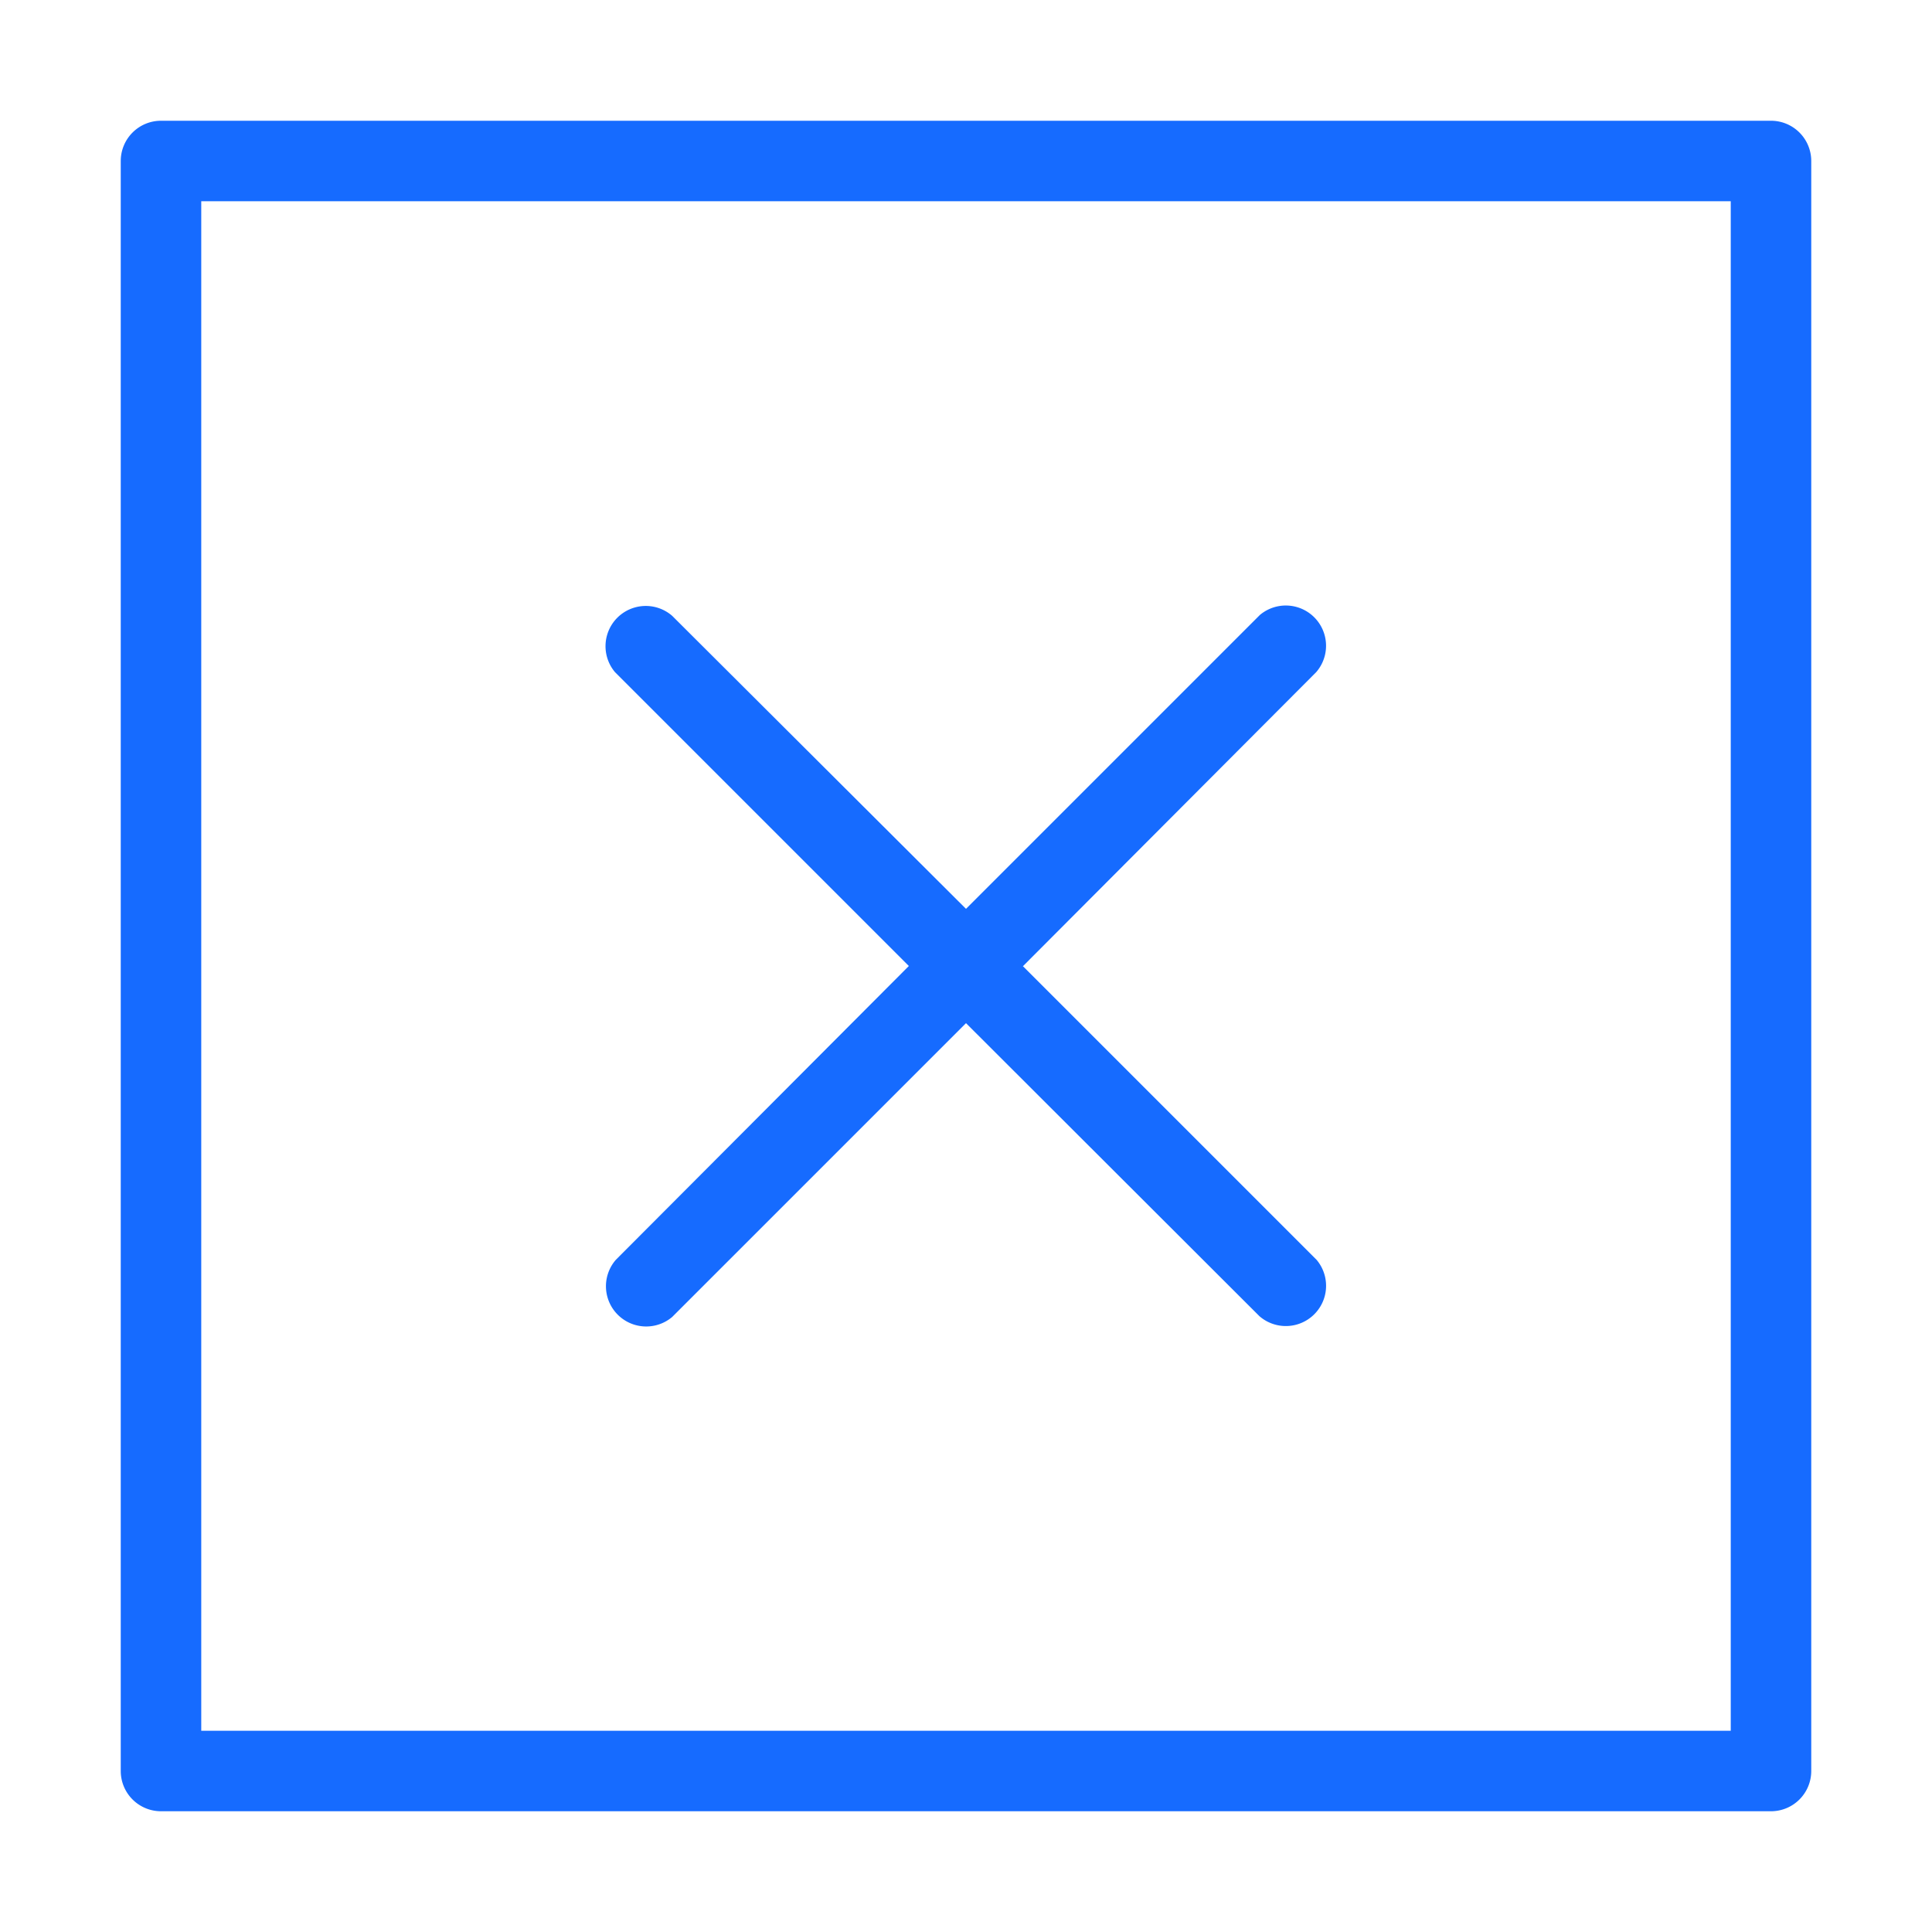
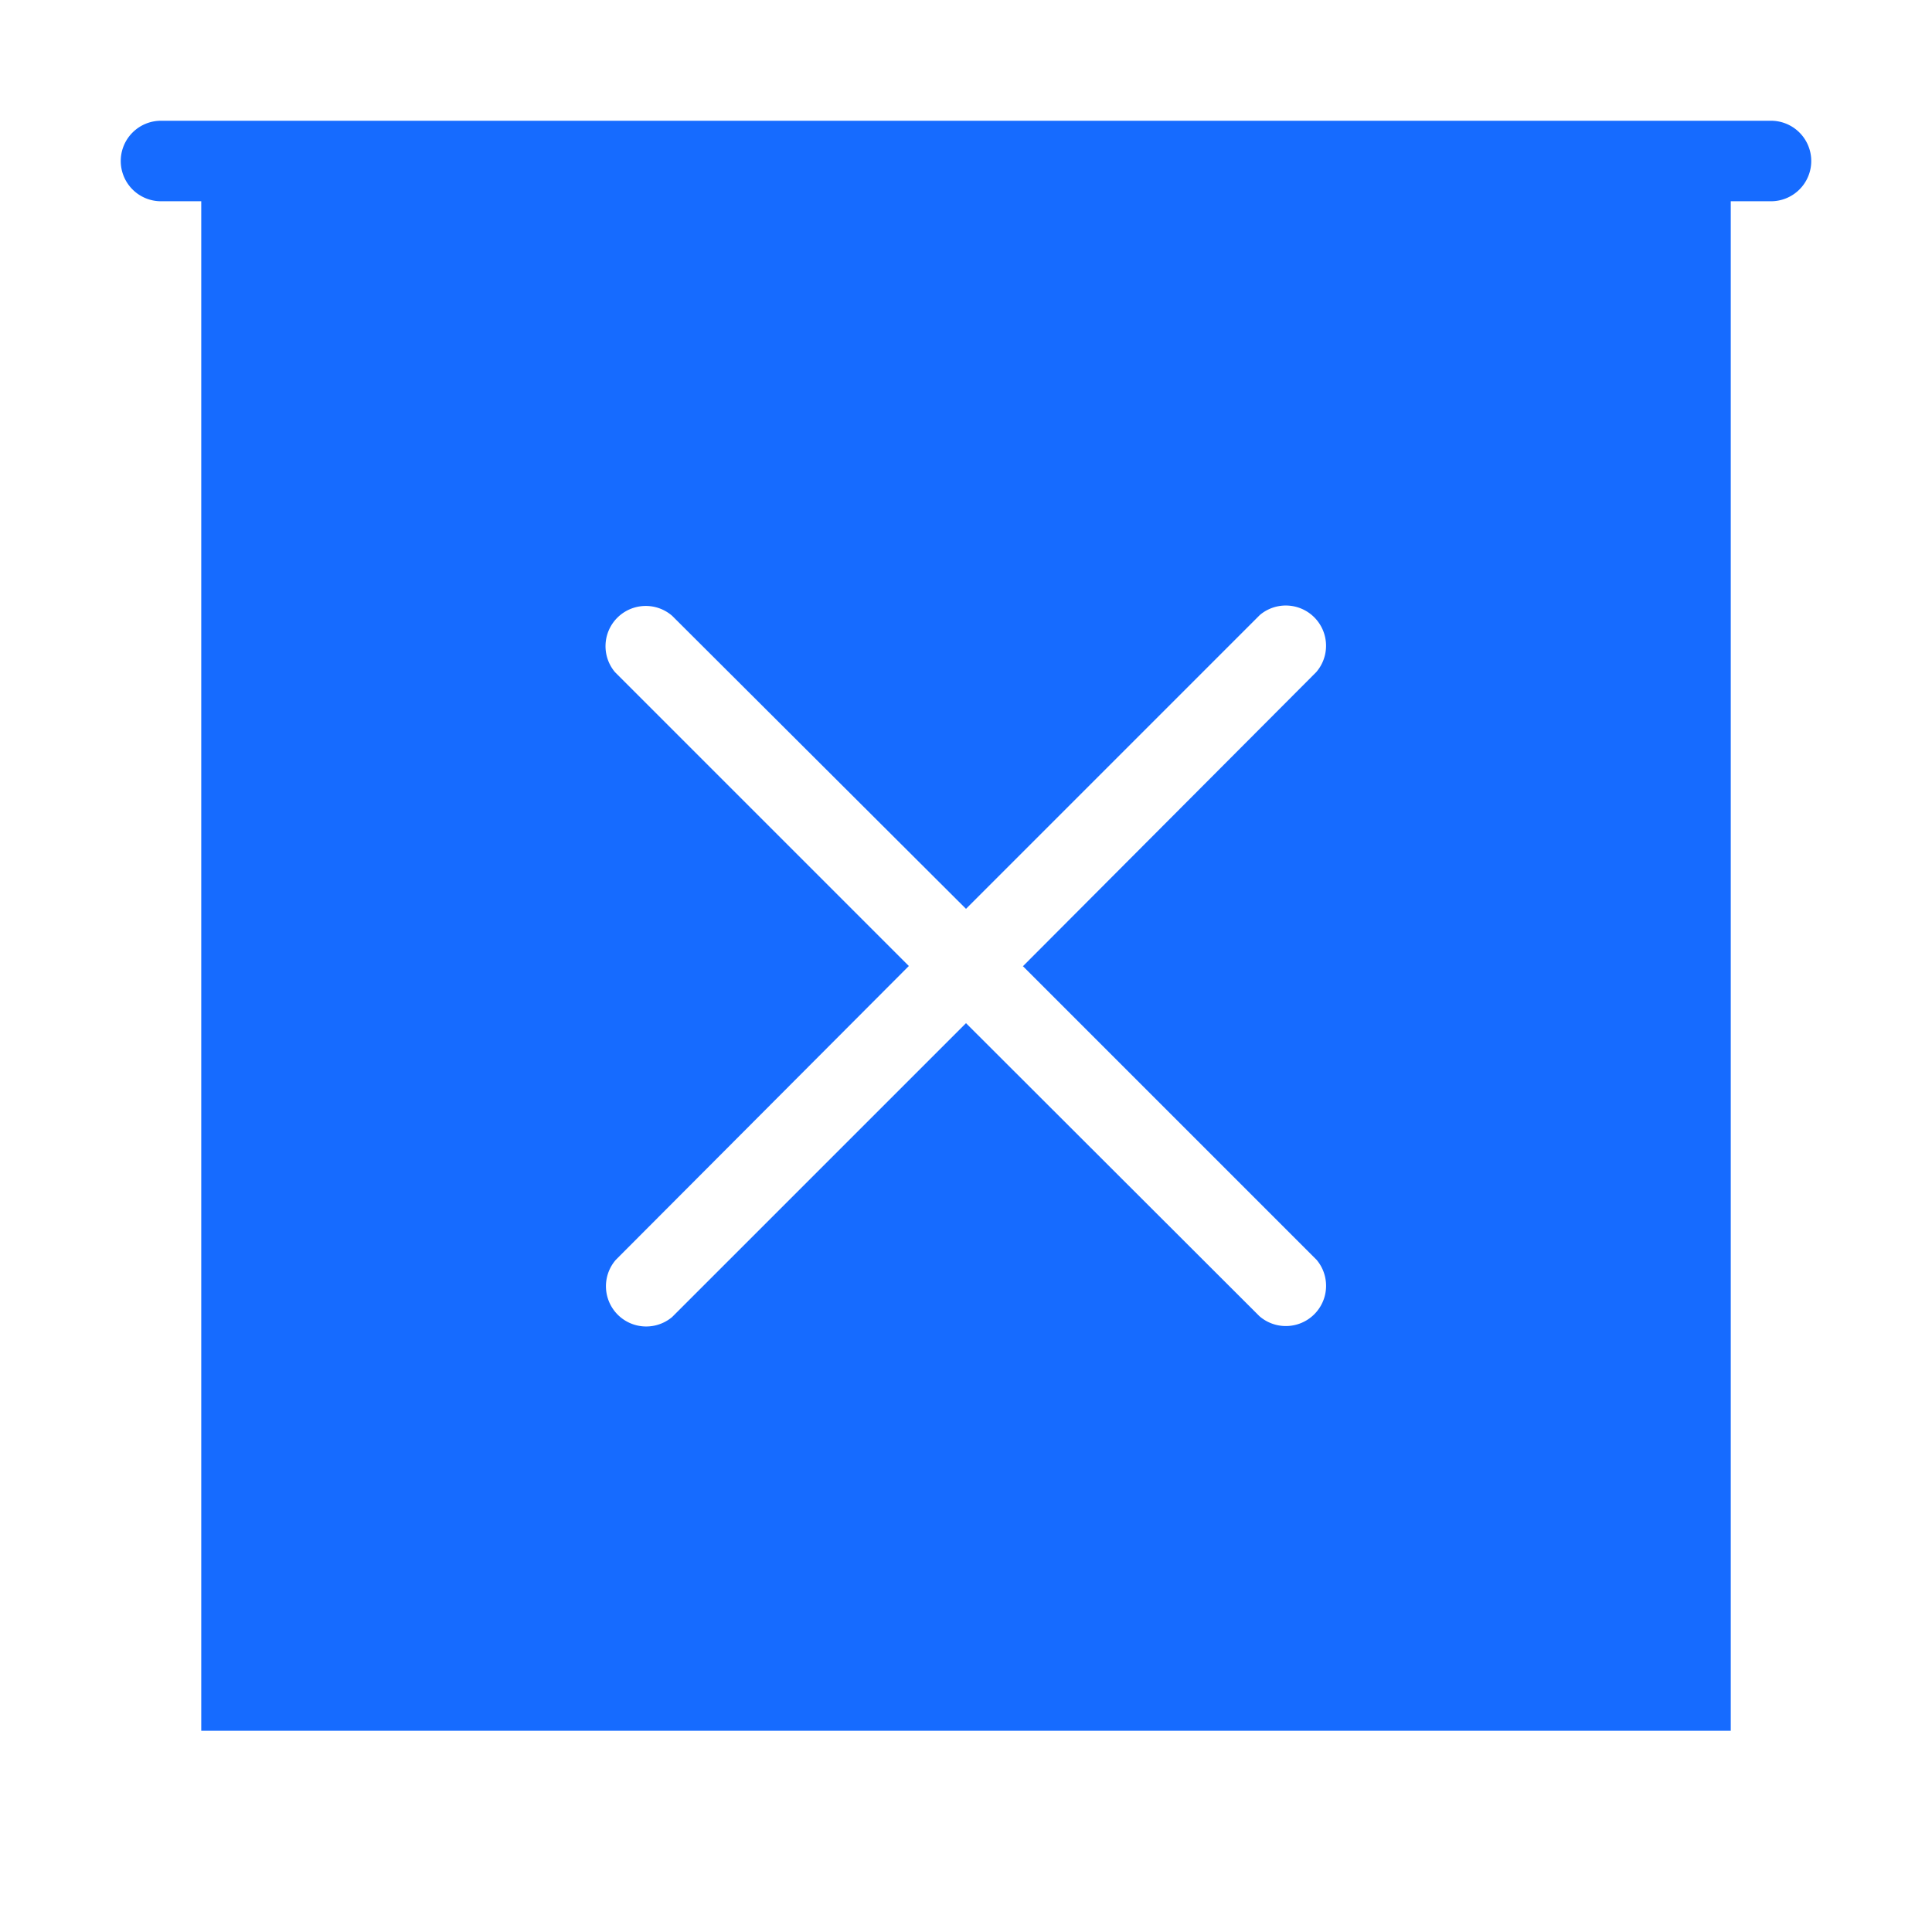
<svg xmlns="http://www.w3.org/2000/svg" width="48" height="48">
-   <path d="M25.41 24l7.3 7.3a1 1 0 0 1-1.42 1.4L24 25.42l-7.3 7.3a1 1 0 0 1-1.4-1.42L22.58 24l-7.3-7.3a1 1 0 0 1 1.42-1.4L24 22.58l7.3-7.3a1 1 0 0 1 1.4 1.42L25.42 24zM5 5v38h38V5H5zM4 3h40a1 1 0 0 1 1 1v40a1 1 0 0 1-1 1H4a1 1 0 0 1-1-1V4a1 1 0 0 1 1-1z" fill="#166BFF" fill-rule="nonzero" />
+   <path d="M25.41 24l7.3 7.3a1 1 0 0 1-1.42 1.4L24 25.42l-7.3 7.3a1 1 0 0 1-1.4-1.42L22.58 24l-7.3-7.3a1 1 0 0 1 1.42-1.4L24 22.58l7.3-7.3a1 1 0 0 1 1.4 1.42L25.42 24zM5 5v38h38V5H5zM4 3h40a1 1 0 0 1 1 1a1 1 0 0 1-1 1H4a1 1 0 0 1-1-1V4a1 1 0 0 1 1-1z" fill="#166BFF" fill-rule="nonzero" />
</svg>